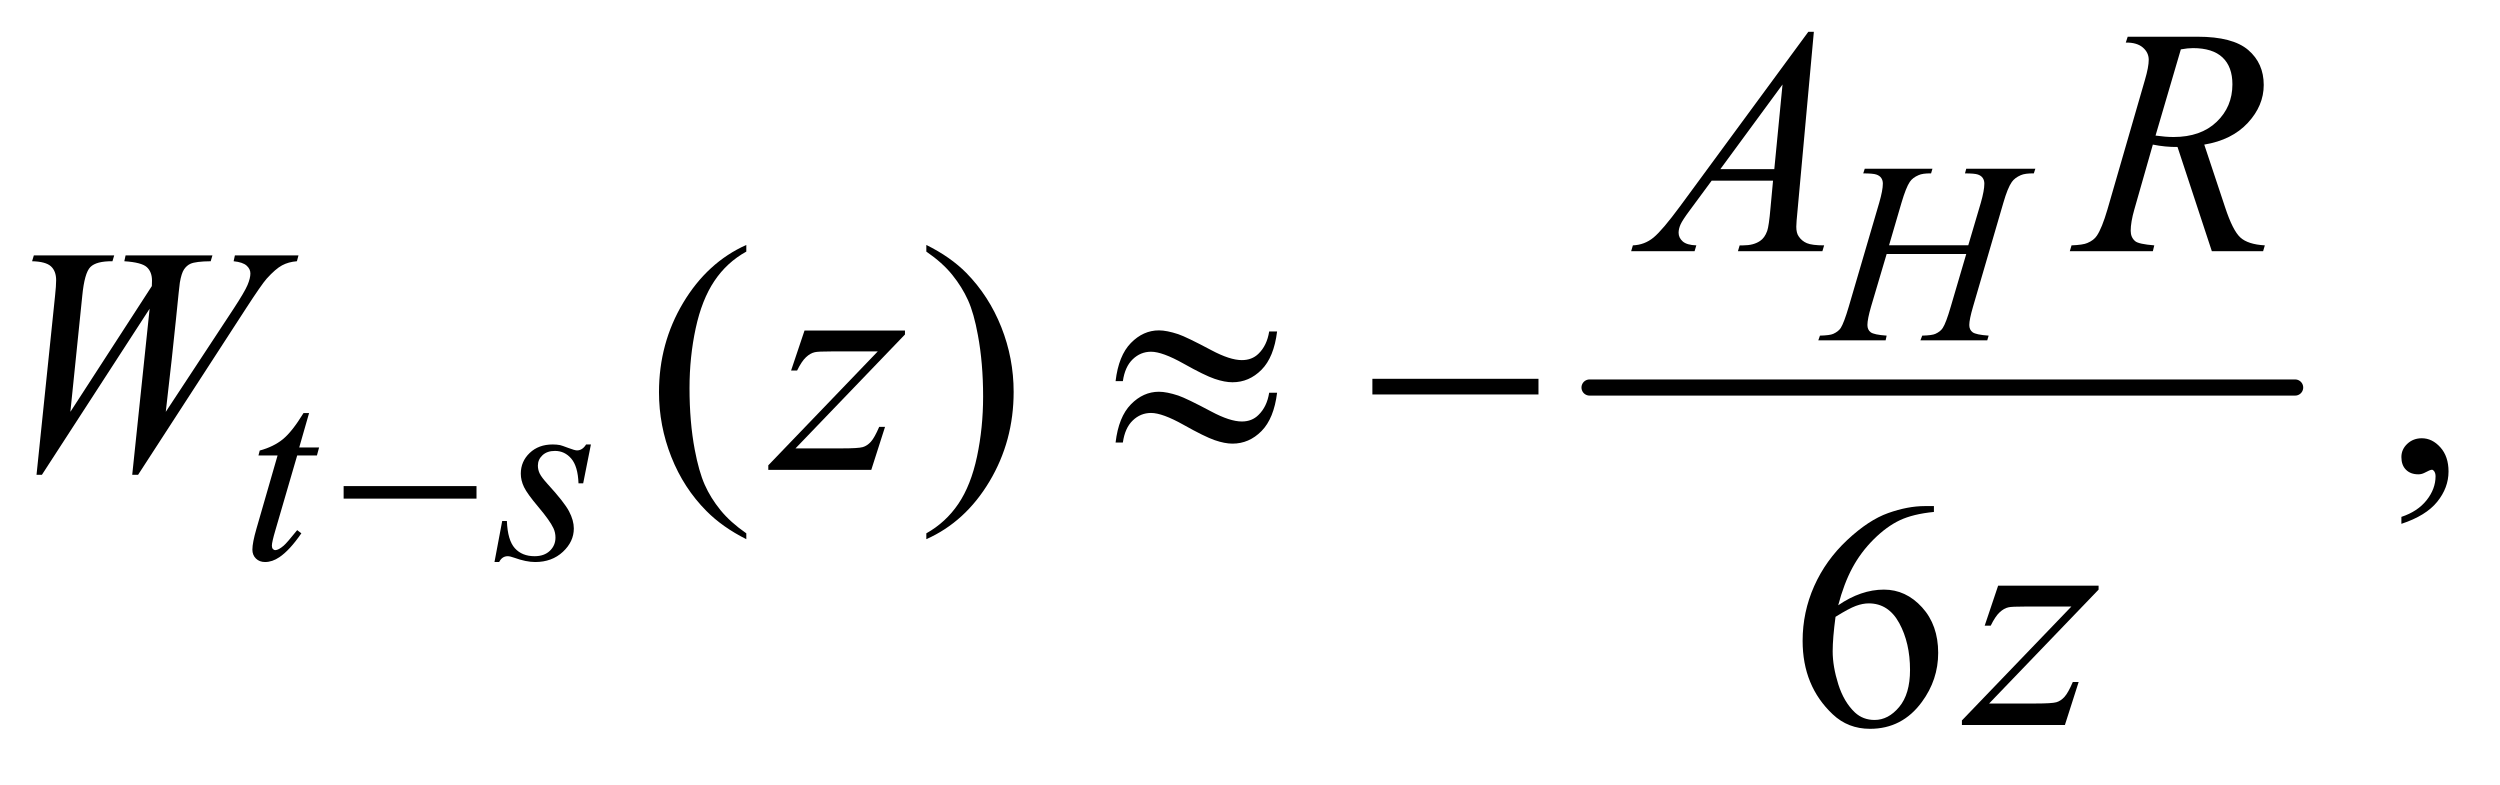
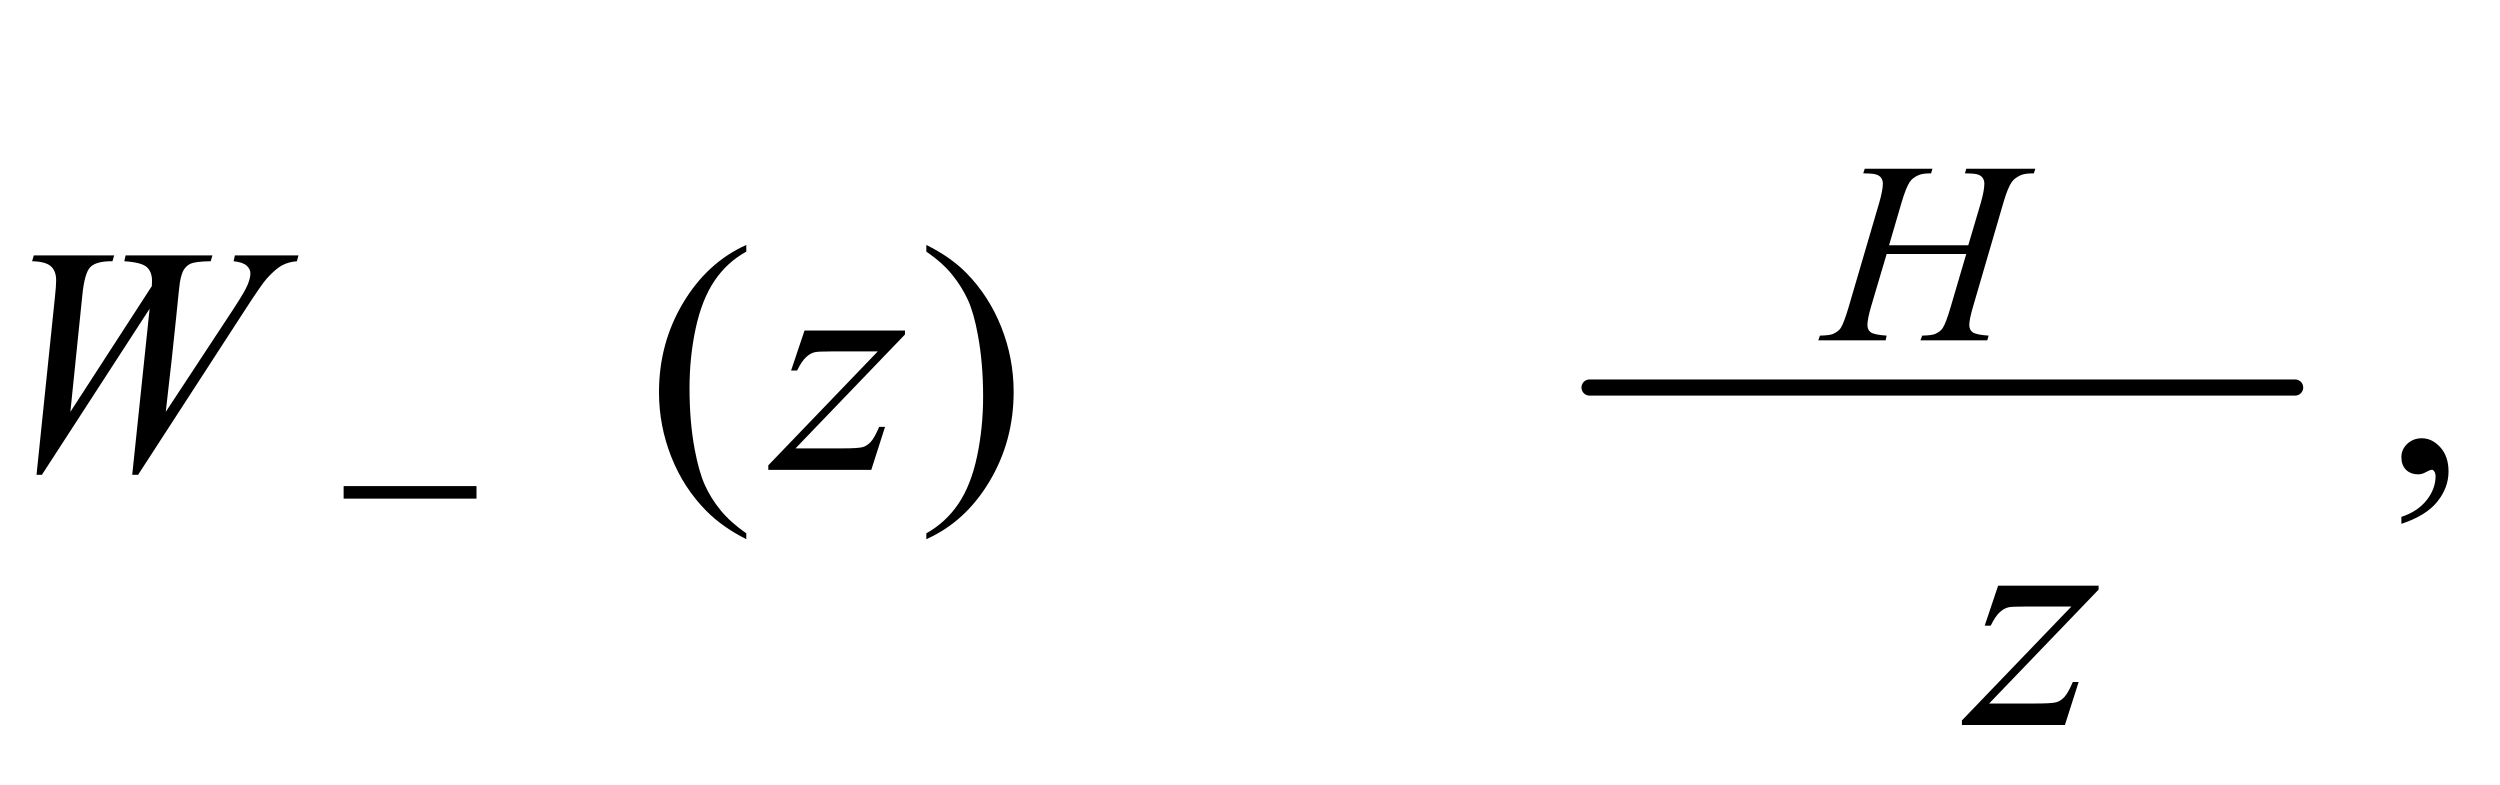
<svg xmlns="http://www.w3.org/2000/svg" stroke-dasharray="none" shape-rendering="auto" font-family="'Dialog'" text-rendering="auto" width="121" fill-opacity="1" color-interpolation="auto" color-rendering="auto" preserveAspectRatio="xMidYMid meet" font-size="12px" viewBox="0 0 121 38" fill="black" stroke="black" image-rendering="auto" stroke-miterlimit="10" stroke-linecap="square" stroke-linejoin="miter" font-style="normal" stroke-width="1" height="38" stroke-dashoffset="0" font-weight="normal" stroke-opacity="1">
  <defs id="genericDefs" />
  <g>
    <defs id="defs1">
      <clipPath clipPathUnits="userSpaceOnUse" id="clipPath1">
-         <path d="M1.125 2.483 L77.834 2.483 L77.834 26.032 L1.125 26.032 L1.125 2.483 Z" />
-       </clipPath>
+         </clipPath>
      <clipPath clipPathUnits="userSpaceOnUse" id="clipPath2">
        <path d="M35.957 79.332 L35.957 831.699 L2486.699 831.699 L2486.699 79.332 Z" />
      </clipPath>
    </defs>
    <g stroke-width="16" transform="scale(1.576,1.576) translate(-1.125,-2.483) matrix(0.031,0,0,0.031,0,0)" stroke-linejoin="round" stroke-linecap="round">
      <line y2="464" fill="none" x1="1611" clip-path="url(#clipPath2)" x2="2310" y1="464" />
    </g>
    <g transform="matrix(0.049,0,0,0.049,-1.774,-3.913)">
      <path d="M773.375 606.656 L773.375 612.438 Q749.781 600.562 734 584.625 Q711.5 561.969 699.312 531.188 Q687.125 500.406 687.125 467.281 Q687.125 418.844 711.031 378.922 Q734.938 339 773.375 321.812 L773.375 328.375 Q754.156 339 741.812 357.438 Q729.469 375.875 723.375 404.156 Q717.281 432.438 717.281 463.219 Q717.281 496.656 722.438 524 Q726.5 545.562 732.281 558.609 Q738.062 571.656 747.828 583.688 Q757.594 595.719 773.375 606.656 ZM951.188 328.375 L951.188 321.812 Q974.938 333.531 990.719 349.469 Q1013.062 372.281 1025.25 402.984 Q1037.438 433.688 1037.438 466.969 Q1037.438 515.406 1013.609 555.328 Q989.781 595.25 951.188 612.438 L951.188 606.656 Q970.406 595.875 982.828 577.516 Q995.25 559.156 1001.266 530.797 Q1007.281 502.438 1007.281 471.656 Q1007.281 438.375 1002.125 410.875 Q998.219 389.312 992.359 376.344 Q986.5 363.375 976.812 351.344 Q967.125 339.312 951.188 328.375 ZM2408.188 597.281 L2408.188 590.406 Q2424.281 585.094 2433.109 573.922 Q2441.938 562.75 2441.938 550.25 Q2441.938 547.281 2440.531 545.25 Q2439.438 543.844 2438.344 543.844 Q2436.625 543.844 2430.844 546.969 Q2428.031 548.375 2424.906 548.375 Q2417.25 548.375 2412.719 543.844 Q2408.188 539.312 2408.188 531.344 Q2408.188 523.688 2414.047 518.219 Q2419.906 512.75 2428.344 512.75 Q2438.656 512.75 2446.703 521.734 Q2454.75 530.719 2454.75 545.562 Q2454.75 561.656 2443.578 575.484 Q2432.406 589.312 2408.188 597.281 Z" stroke="none" clip-path="url(#clipPath2)" />
    </g>
    <g transform="matrix(0.049,0,0,0.049,-1.774,-3.913)">
-       <path d="M1946.438 579.75 L1946.438 585.531 Q1925.812 587.562 1912.766 593.734 Q1899.719 599.906 1886.984 612.562 Q1874.25 625.219 1865.891 640.766 Q1857.531 656.312 1851.906 677.719 Q1874.406 662.25 1897.062 662.25 Q1918.781 662.25 1934.719 679.75 Q1950.656 697.25 1950.656 724.75 Q1950.656 751.312 1934.562 773.188 Q1915.188 799.75 1883.312 799.75 Q1861.594 799.75 1846.438 785.375 Q1816.75 757.406 1816.75 712.875 Q1816.75 684.438 1828.156 658.812 Q1839.562 633.188 1860.734 613.344 Q1881.906 593.5 1901.281 586.625 Q1920.656 579.75 1937.375 579.75 L1946.438 579.75 ZM1849.25 689.125 Q1846.438 710.219 1846.438 723.188 Q1846.438 738.188 1851.984 755.766 Q1857.531 773.344 1868.469 783.656 Q1876.438 791 1887.844 791 Q1901.438 791 1912.141 778.188 Q1922.844 765.375 1922.844 741.625 Q1922.844 714.906 1912.219 695.375 Q1901.594 675.844 1882.062 675.844 Q1876.125 675.844 1869.328 678.344 Q1862.531 680.844 1849.25 689.125 Z" stroke="none" clip-path="url(#clipPath2)" />
-     </g>
+       </g>
    <g transform="matrix(0.049,0,0,0.049,-1.774,-3.913)">
      <path d="M1902.125 322.125 L1980.375 322.125 L1992.75 280.25 Q1996.25 268 1996.25 261.25 Q1996.25 258 1994.688 255.688 Q1993.125 253.375 1989.875 252.25 Q1986.625 251.125 1977.125 251.125 L1978.375 246.5 L2046.625 246.5 L2045.125 251.125 Q2036.5 251 2032.25 252.875 Q2026.25 255.5 2023.375 259.625 Q2019.25 265.5 2015 280.25 L1985.125 382.625 Q1981.375 395.375 1981.375 400.875 Q1981.375 405.625 1984.688 408.062 Q1988 410.5 2000.5 411.375 L1999.125 416 L1933.125 416 L1934.875 411.375 Q1944.625 411.125 1947.875 409.625 Q1952.875 407.375 1955.125 403.875 Q1958.375 399 1963.125 382.625 L1978.375 330.75 L1899.75 330.75 L1884.375 382.625 Q1880.75 395.125 1880.75 400.875 Q1880.75 405.625 1884 408.062 Q1887.25 410.5 1899.75 411.375 L1898.75 416 L1832.25 416 L1833.875 411.375 Q1843.75 411.125 1847 409.625 Q1852 407.375 1854.375 403.875 Q1857.625 398.75 1862.375 382.625 L1892.375 280.25 Q1896 267.75 1896 261.25 Q1896 258 1894.438 255.688 Q1892.875 253.375 1889.562 252.25 Q1886.25 251.125 1876.625 251.125 L1878.125 246.5 L1945 246.5 L1943.625 251.125 Q1935.25 251 1931.25 252.875 Q1925.375 255.375 1922.625 259.5 Q1918.875 265 1914.375 280.25 L1902.125 322.125 Z" stroke="none" clip-path="url(#clipPath2)" />
    </g>
    <g transform="matrix(0.049,0,0,0.049,-1.774,-3.913)">
-       <path d="M341.5 487.875 L331.75 521.875 L351.375 521.875 L349.25 529.75 L329.75 529.75 L308.25 603.5 Q304.75 615.375 304.75 618.875 Q304.75 621 305.75 622.125 Q306.75 623.25 308.125 623.25 Q311.25 623.25 316.375 618.875 Q319.375 616.375 329.75 603.5 L333.875 606.625 Q322.375 623.375 312.125 630.25 Q305.125 635 298 635 Q292.5 635 289 631.562 Q285.5 628.125 285.5 622.75 Q285.5 616 289.5 602.125 L310.375 529.75 L291.5 529.75 L292.75 524.875 Q306.5 521.125 315.625 513.688 Q324.75 506.25 336 487.875 L341.5 487.875 ZM619.875 518.875 L612.25 557.25 L607.625 557.25 Q607 540.5 600.5 532.875 Q594 525.25 584.375 525.25 Q576.625 525.25 572.062 529.5 Q567.5 533.75 567.5 539.75 Q567.5 543.875 569.312 547.625 Q571.125 551.375 577.25 558.125 Q593.5 575.875 598.25 584.875 Q603 593.875 603 601.875 Q603 614.875 592.188 624.938 Q581.375 635 564.875 635 Q555.875 635 544.125 630.75 Q540 629.25 537.75 629.25 Q532.125 629.25 529.25 635 L524.625 635 L532.25 594.5 L536.875 594.5 Q537.625 613.5 544.75 621.375 Q551.875 629.25 564.25 629.25 Q573.75 629.25 579.312 623.938 Q584.875 618.625 584.875 610.875 Q584.875 605.875 582.875 601.625 Q579.375 594.125 568.188 580.875 Q557 567.625 553.812 561 Q550.625 554.375 550.625 547.75 Q550.625 535.625 559.438 527.25 Q568.25 518.875 582.125 518.875 Q586.125 518.875 589.375 519.5 Q591.125 519.875 597.562 522.312 Q604 524.75 606.125 524.75 Q611.5 524.75 615.125 518.875 L619.875 518.875 Z" stroke="none" clip-path="url(#clipPath2)" />
-     </g>
+       </g>
    <g transform="matrix(0.049,0,0,0.049,-1.774,-3.913)">
-       <path d="M1827.844 111.281 L1811.75 287.531 Q1810.5 299.875 1810.5 303.781 Q1810.5 310.031 1812.844 313.312 Q1815.812 317.844 1820.891 320.031 Q1825.969 322.219 1838 322.219 L1836.281 328 L1752.844 328 L1754.562 322.219 L1758.156 322.219 Q1768.312 322.219 1774.719 317.844 Q1779.25 314.875 1781.75 308 Q1783.469 303.156 1785.031 285.188 L1787.531 258.312 L1726.906 258.312 L1705.344 287.531 Q1698 297.375 1696.125 301.672 Q1694.25 305.969 1694.25 309.719 Q1694.25 314.719 1698.312 318.312 Q1702.375 321.906 1711.75 322.219 L1710.031 328 L1647.375 328 L1649.094 322.219 Q1660.656 321.75 1669.484 314.484 Q1678.312 307.219 1695.812 283.469 L1822.375 111.281 L1827.844 111.281 ZM1796.906 163.312 L1735.5 246.906 L1788.781 246.906 L1796.906 163.312 ZM2220.969 328 L2187.062 225.031 Q2175.188 225.188 2162.688 222.688 L2144.406 286.75 Q2140.812 299.25 2140.812 307.844 Q2140.812 314.406 2145.344 318.156 Q2148.781 320.969 2164.094 322.219 L2162.688 328 L2080.656 328 L2082.375 322.219 Q2093.938 321.75 2098 319.875 Q2104.406 317.219 2107.375 312.688 Q2112.375 305.344 2117.844 286.75 L2154.875 158.781 Q2158.625 145.969 2158.625 138.938 Q2158.625 131.75 2152.766 126.75 Q2146.906 121.75 2135.969 121.906 L2137.844 116.125 L2206.906 116.125 Q2241.594 116.125 2256.906 129.25 Q2272.219 142.375 2272.219 163.781 Q2272.219 184.25 2256.516 201.203 Q2240.812 218.156 2213.469 222.688 L2234.094 284.719 Q2241.594 307.531 2249.094 314.406 Q2256.594 321.281 2273.312 322.219 L2271.594 328 L2220.969 328 ZM2165.344 213.781 Q2175.344 215.188 2183.156 215.188 Q2210.031 215.188 2225.656 200.266 Q2241.281 185.344 2241.281 163.156 Q2241.281 145.812 2231.516 136.594 Q2221.75 127.375 2202.219 127.375 Q2197.219 127.375 2190.344 128.625 L2165.344 213.781 Z" stroke="none" clip-path="url(#clipPath2)" />
-     </g>
+       </g>
    <g transform="matrix(0.049,0,0,0.049,-1.774,-3.913)">
      <path d="M72.281 548.844 L90.562 372.281 Q91.656 362.125 91.656 356.656 Q91.656 347.594 86.5 342.906 Q81.344 338.219 67.906 337.906 L69.625 332.125 L149 332.125 L147.281 337.906 Q131.344 337.75 125.484 343.609 Q119.625 349.469 117.438 372.281 L105.719 486.656 L186.188 362.438 Q186.344 359.312 186.344 357.125 Q186.344 348.375 181.188 343.688 Q176.031 339 159 337.906 L160.25 332.125 L246.031 332.125 L244.312 337.906 Q229.469 338.062 224.312 340.406 Q220.562 342.125 217.984 345.953 Q215.406 349.781 213.844 359 Q213.375 361.656 210.016 395.25 Q206.656 428.844 199.938 486.656 L266.969 384.781 Q277.906 368.062 280.719 361.344 Q283.531 354.625 283.531 349.938 Q283.531 345.562 279.781 342.203 Q276.031 338.844 266.969 337.906 L268.219 332.125 L331.031 332.125 L329.469 337.906 Q321.188 338.531 314.781 341.969 Q308.375 345.406 299.625 355.094 Q294.625 360.719 279 384.781 L172.594 548.844 L166.812 548.844 L184 384.781 L77.594 548.844 L72.281 548.844 ZM830.875 406.344 L930.094 406.344 L930.094 410.25 L821.969 522.75 L867.75 522.75 Q884 522.75 888.375 521.5 Q892.75 520.25 896.422 516.188 Q900.094 512.125 904.625 501.5 L910.406 501.5 L896.812 544 L795.094 544 L795.094 539.469 L903.219 426.969 L858.219 426.969 Q844 426.969 841.031 427.75 Q836.656 428.688 832.359 432.672 Q828.062 436.656 823.531 445.875 L817.594 445.875 L830.875 406.344 Z" stroke="none" clip-path="url(#clipPath2)" />
    </g>
    <g transform="matrix(0.049,0,0,0.049,-1.774,-3.913)">
      <path d="M2009.875 658.344 L2109.094 658.344 L2109.094 662.25 L2000.969 774.75 L2046.75 774.75 Q2063 774.75 2067.375 773.5 Q2071.75 772.25 2075.422 768.188 Q2079.094 764.125 2083.625 753.5 L2089.406 753.5 L2075.812 796 L1974.094 796 L1974.094 791.469 L2082.219 678.969 L2037.219 678.969 Q2023 678.969 2020.031 679.75 Q2015.656 680.688 2011.359 684.672 Q2007.062 688.656 2002.531 697.875 L1996.594 697.875 L2009.875 658.344 Z" stroke="none" clip-path="url(#clipPath2)" />
    </g>
    <g transform="matrix(0.049,0,0,0.049,-1.774,-3.913)">
      <path d="M375.625 560 L506.875 560 L506.875 572.375 L375.625 572.375 L375.625 560 Z" stroke="none" clip-path="url(#clipPath2)" />
    </g>
    <g transform="matrix(0.049,0,0,0.049,-1.774,-3.913)">
-       <path d="M1289.844 407.281 L1297.656 407.281 Q1294.531 432.75 1282.266 445.094 Q1270 457.438 1253.594 457.438 Q1245.938 457.438 1236.016 454.078 Q1226.094 450.719 1205.234 439 Q1184.375 427.281 1173.125 427.281 Q1162.812 427.281 1155.078 434.703 Q1147.344 442.125 1145.312 456.344 L1138.125 456.344 Q1141.094 431.031 1153.281 418.609 Q1165.469 406.188 1180.938 406.188 Q1188.594 406.188 1200 409.938 Q1208.281 412.75 1232.656 425.719 Q1251.094 435.562 1262.812 435.562 Q1272.812 435.562 1279.219 429.312 Q1287.656 421.188 1289.844 407.281 ZM1289.844 467.75 L1297.656 467.75 Q1294.531 493.219 1282.266 505.641 Q1270 518.062 1253.594 518.062 Q1245.938 518.062 1236.016 514.625 Q1226.094 511.188 1205.234 499.469 Q1184.375 487.75 1173.125 487.75 Q1162.812 487.75 1155.078 495.172 Q1147.344 502.594 1145.312 516.969 L1138.125 516.969 Q1141.094 491.656 1153.281 479.234 Q1165.469 466.812 1180.938 466.812 Q1188.594 466.812 1200 470.562 Q1208.281 473.375 1232.656 486.344 Q1251.094 496.188 1262.812 496.188 Q1272.812 496.188 1279.219 489.781 Q1287.656 481.656 1289.844 467.75 ZM1391.781 454 L1555.844 454 L1555.844 469.469 L1391.781 469.469 L1391.781 454 Z" stroke="none" clip-path="url(#clipPath2)" />
-     </g>
+       </g>
  </g>
</svg>